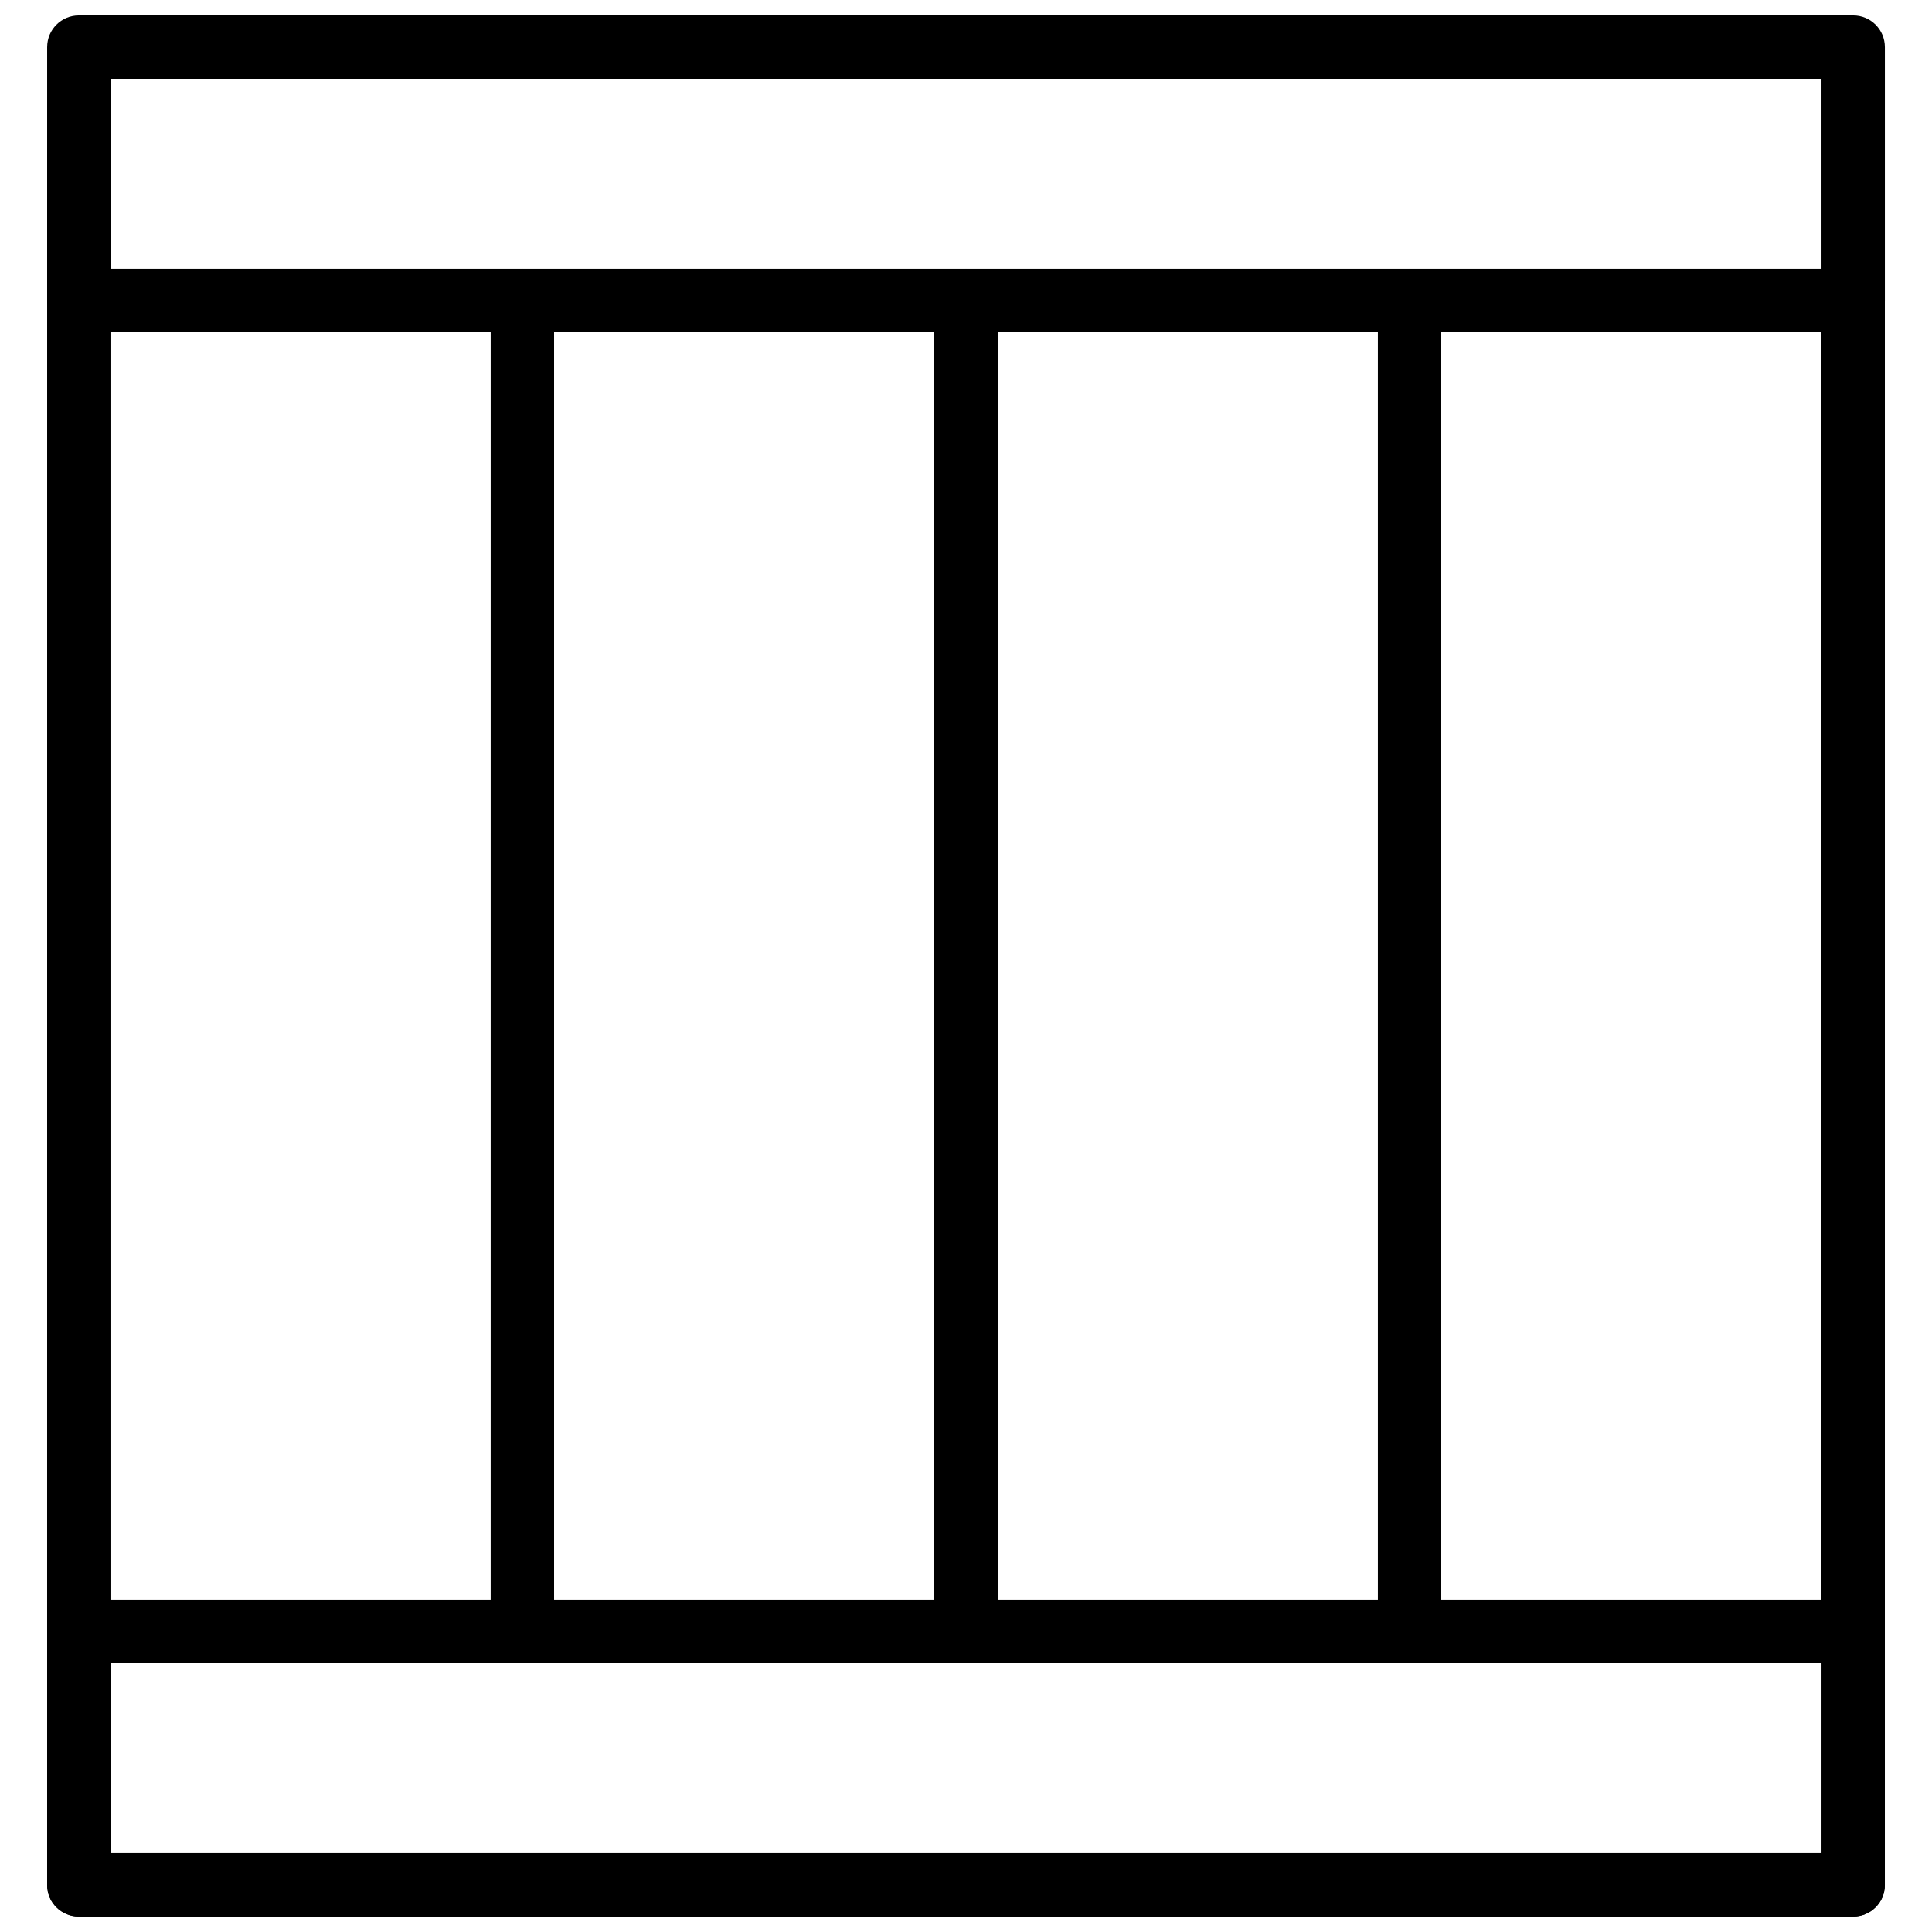
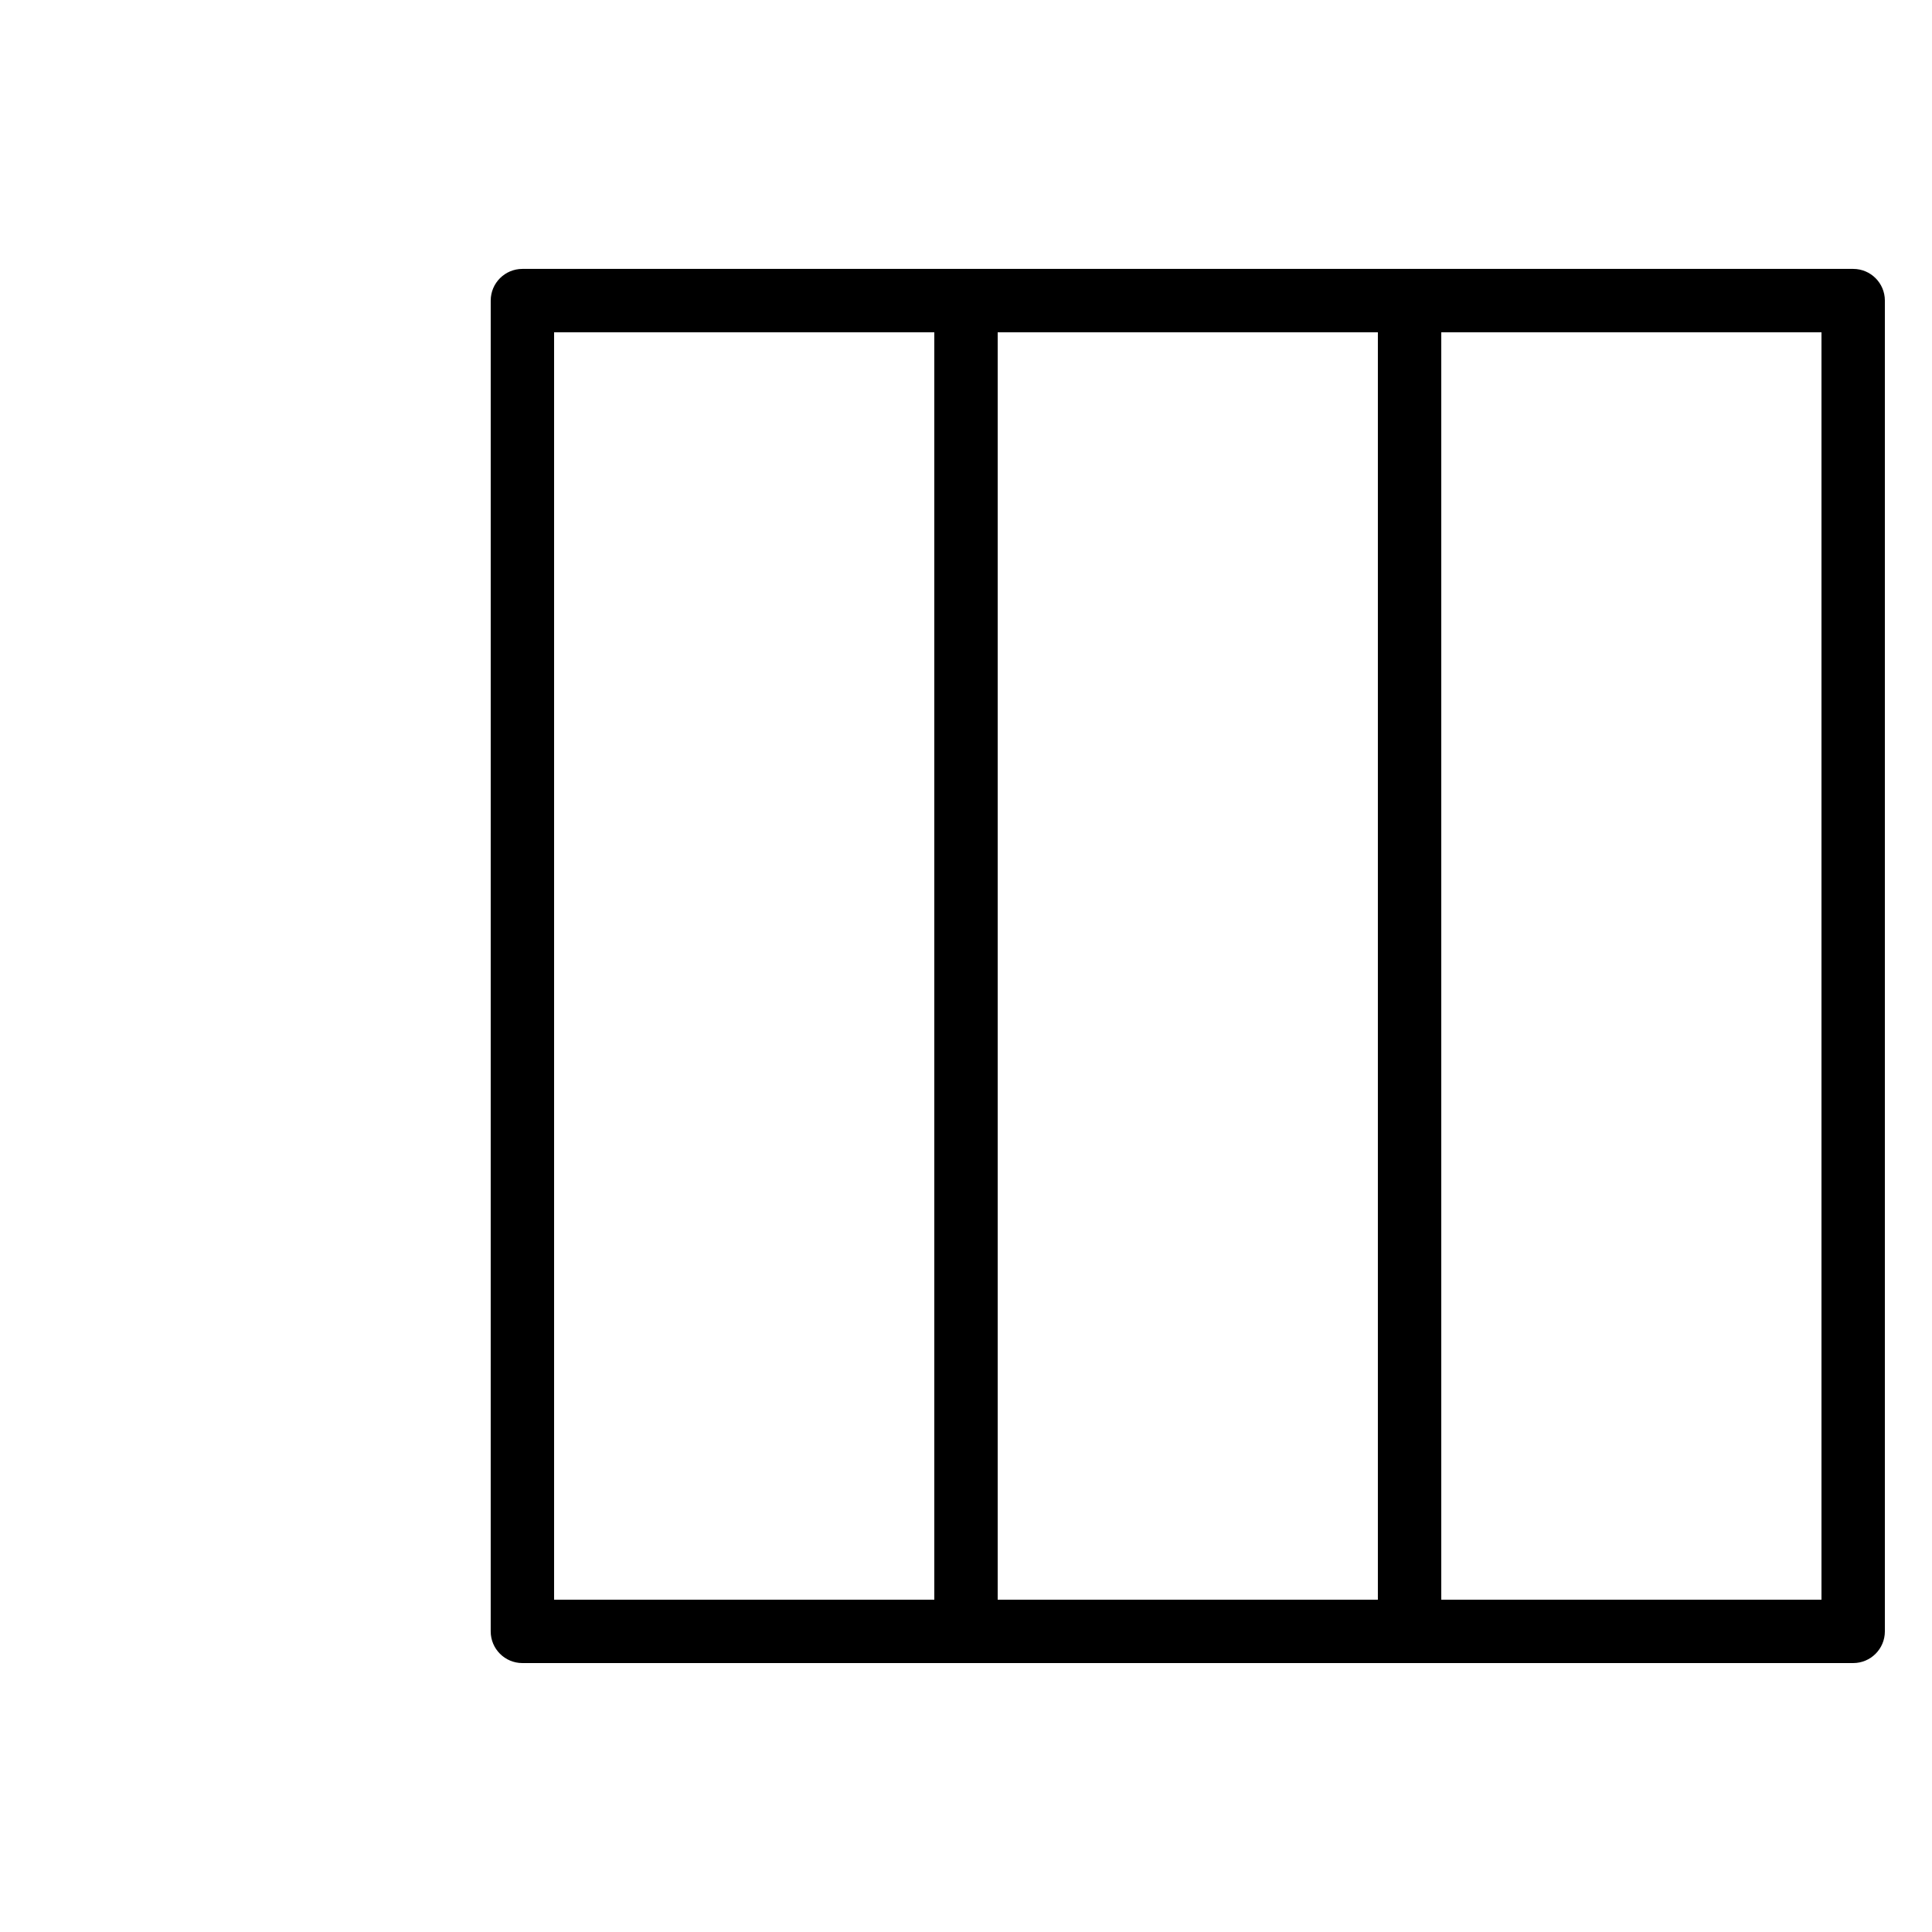
<svg xmlns="http://www.w3.org/2000/svg" width="800px" height="800px" version="1.1" viewBox="144 144 512 512">
  <defs>
    <clipPath id="c">
      <path d="m156 635h488v16.902h-488z" />
    </clipPath>
    <clipPath id="b">
      <path d="m156 148.09h488v84.906h-488z" />
    </clipPath>
    <clipPath id="a">
      <path d="m156 567h488v84.902h-488z" />
    </clipPath>
  </defs>
  <g clip-path="url(#c)">
-     <path d="m635.11 651.9h-470.22c-4.637 0-8.398-3.754-8.398-8.398 0-4.644 3.762-8.398 8.398-8.398h470.22c4.637 0 8.398 3.754 8.398 8.398 0 4.644-3.762 8.398-8.398 8.398z" />
-   </g>
+     </g>
  <path d="m635.11 584.73h-117.55c-4.637 0-8.398-3.754-8.398-8.398v-352.67c0-4.644 3.762-8.398 8.398-8.398h117.55c4.637 0 8.398 3.754 8.398 8.398v352.67c0 4.644-3.762 8.398-8.398 8.398zm-109.16-16.797h100.76v-335.87h-100.76z" />
  <path d="m517.55 584.73h-117.55c-4.637 0-8.398-3.754-8.398-8.398v-352.67c0-4.644 3.762-8.398 8.398-8.398h117.55c4.637 0 8.398 3.754 8.398 8.398v352.67c-0.004 4.644-3.766 8.398-8.398 8.398zm-109.16-16.797h100.76v-335.87h-100.76z" />
  <path d="m400 584.73h-117.56c-4.637 0-8.398-3.754-8.398-8.398l0.004-352.67c0-4.644 3.762-8.398 8.398-8.398h117.55c4.637 0 8.398 3.754 8.398 8.398v352.67c-0.004 4.644-3.766 8.398-8.398 8.398zm-109.16-16.797h100.76v-335.87h-100.76z" />
-   <path d="m282.44 584.73h-117.55c-4.637 0-8.398-3.754-8.398-8.398l0.004-352.67c0-4.644 3.762-8.398 8.398-8.398h117.55c4.637 0 8.398 3.754 8.398 8.398v352.67c-0.004 4.644-3.766 8.398-8.402 8.398zm-109.16-16.797h100.76v-335.87h-100.76z" />
  <g clip-path="url(#b)">
-     <path d="m635.11 232.06h-470.22c-4.637 0-8.398-3.754-8.398-8.398l0.004-67.172c0-4.644 3.762-8.398 8.398-8.398h470.22c4.637 0 8.398 3.754 8.398 8.398v67.176c-0.004 4.641-3.766 8.395-8.402 8.395zm-461.82-16.793h453.43l-0.004-50.383h-453.43z" />
-   </g>
+     </g>
  <g clip-path="url(#a)">
-     <path d="m635.11 651.9h-470.22c-4.637 0-8.398-3.754-8.398-8.398v-67.176c0-4.644 3.762-8.398 8.398-8.398h470.22c4.637 0 8.398 3.754 8.398 8.398v67.176c0 4.644-3.762 8.398-8.398 8.398zm-461.82-16.793h453.43v-50.383l-453.43 0.004z" />
-   </g>
+     </g>
</svg>